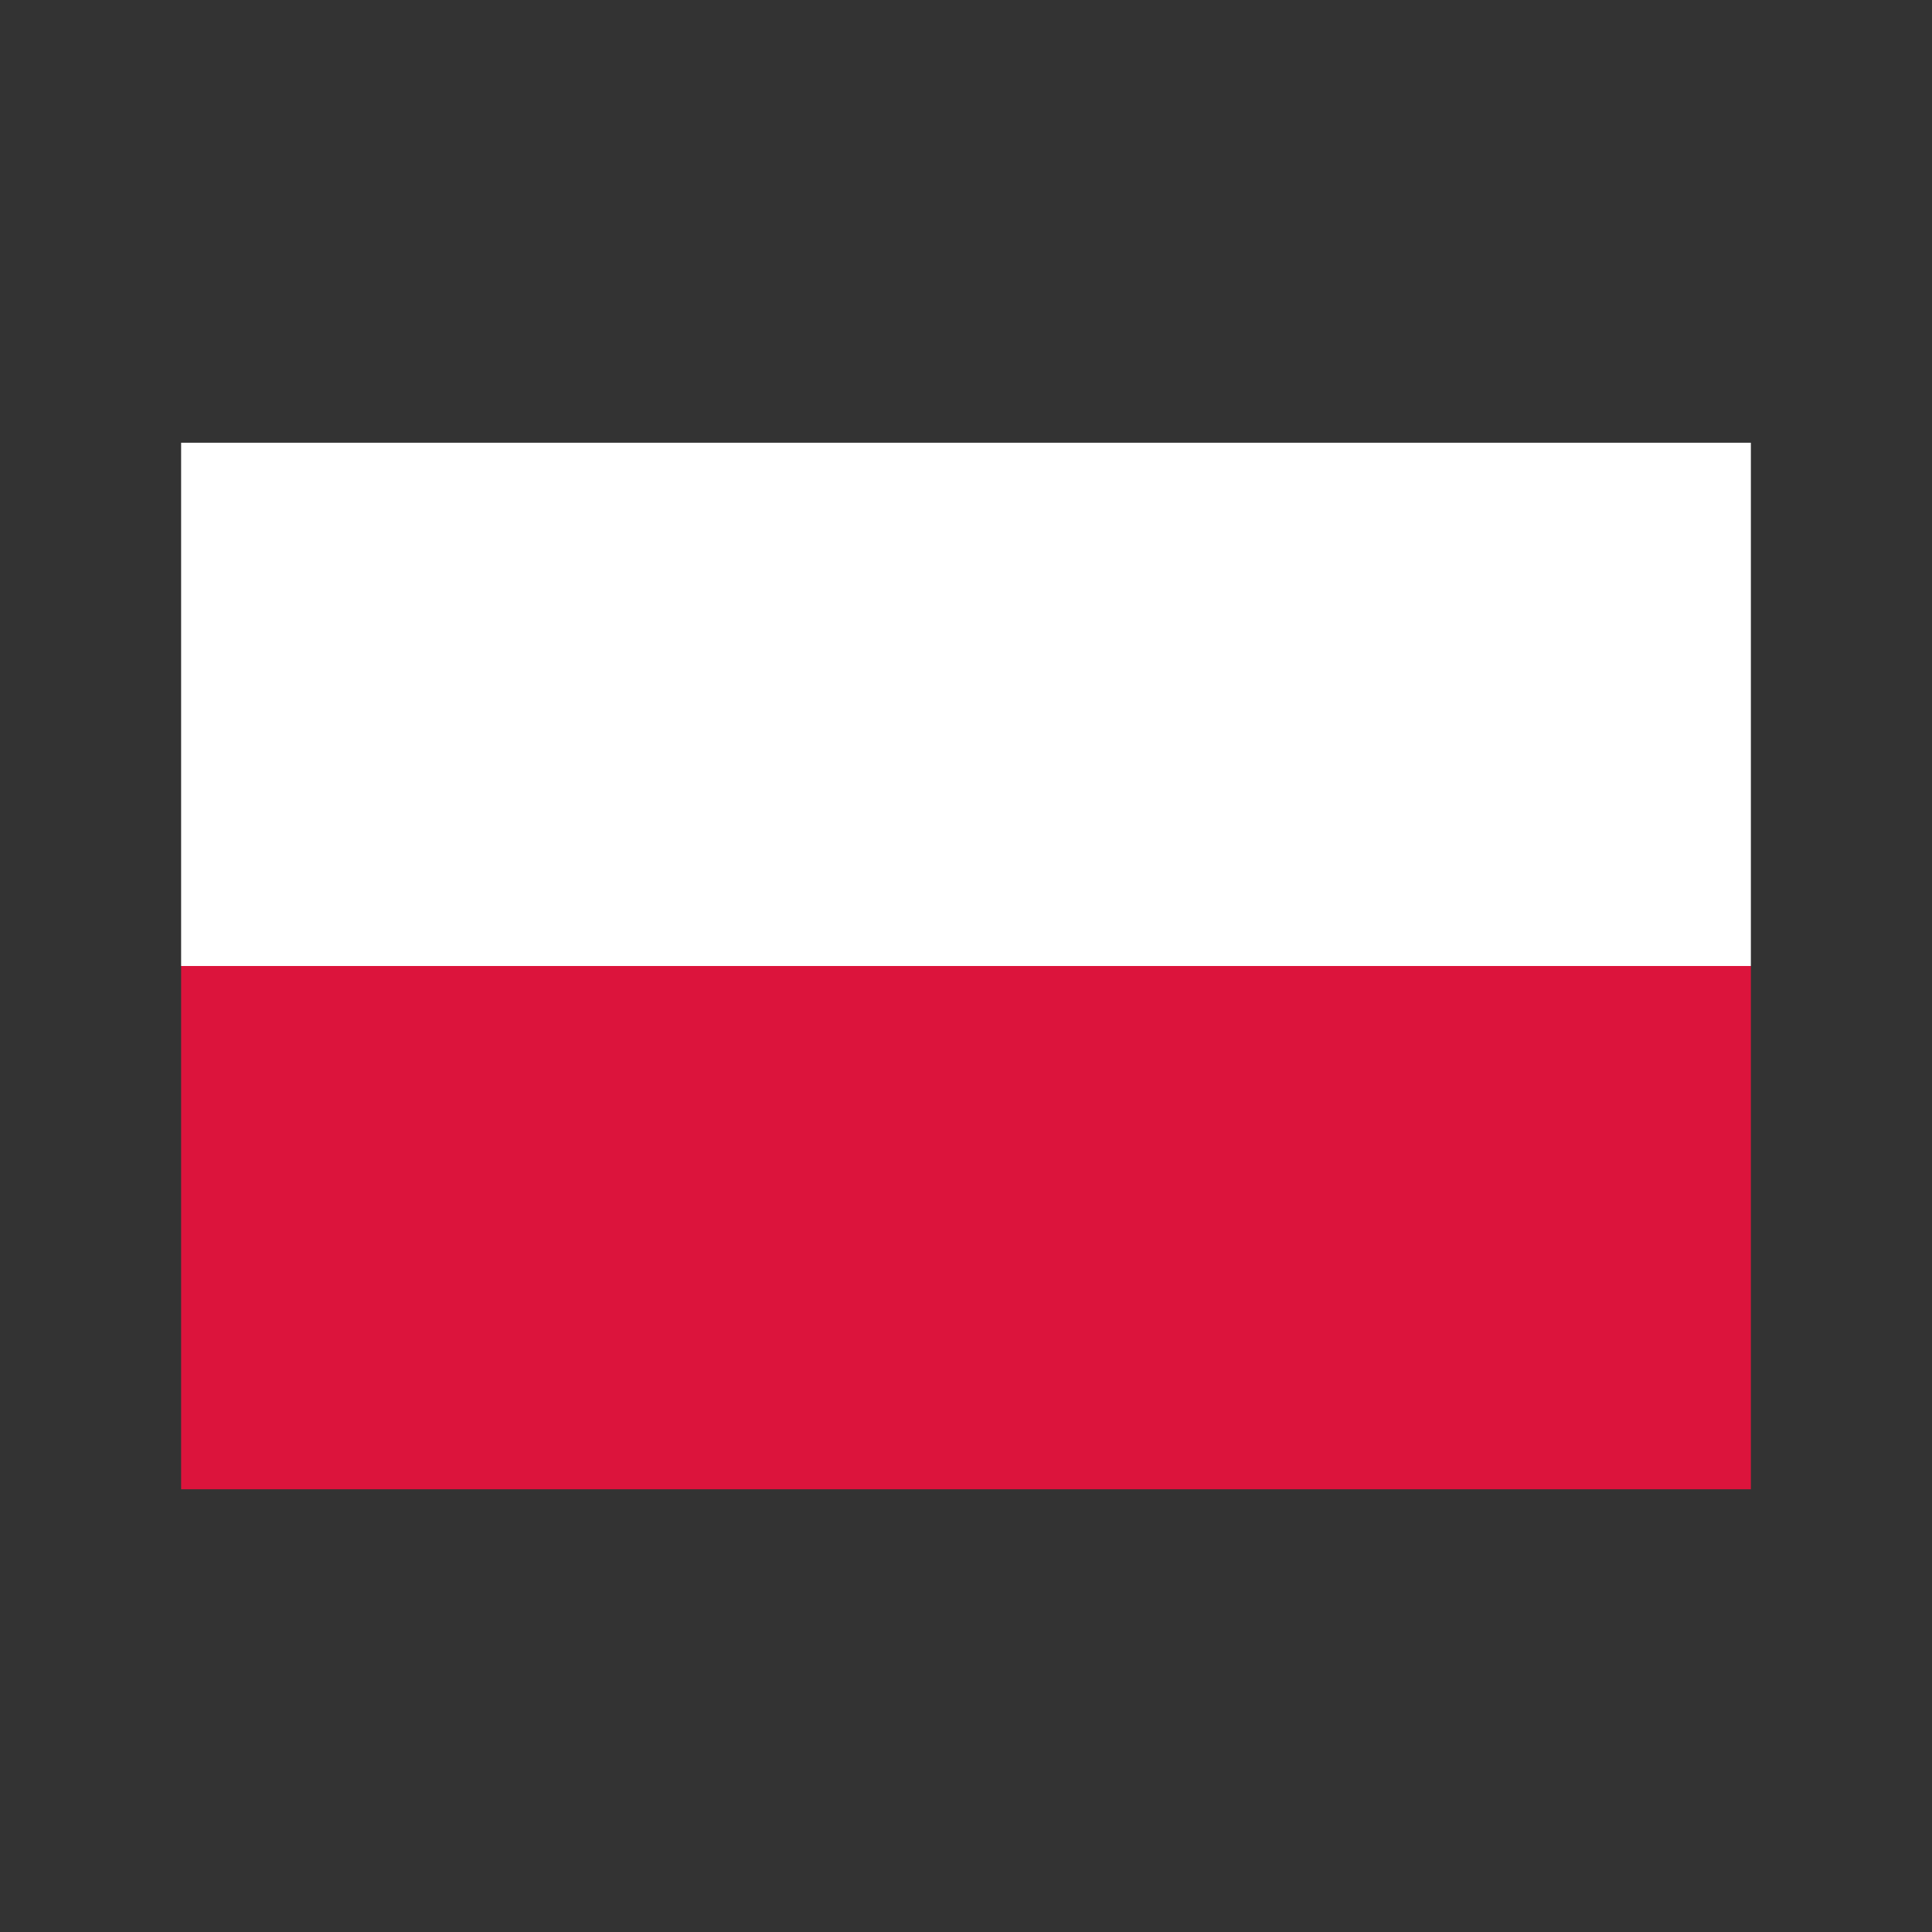
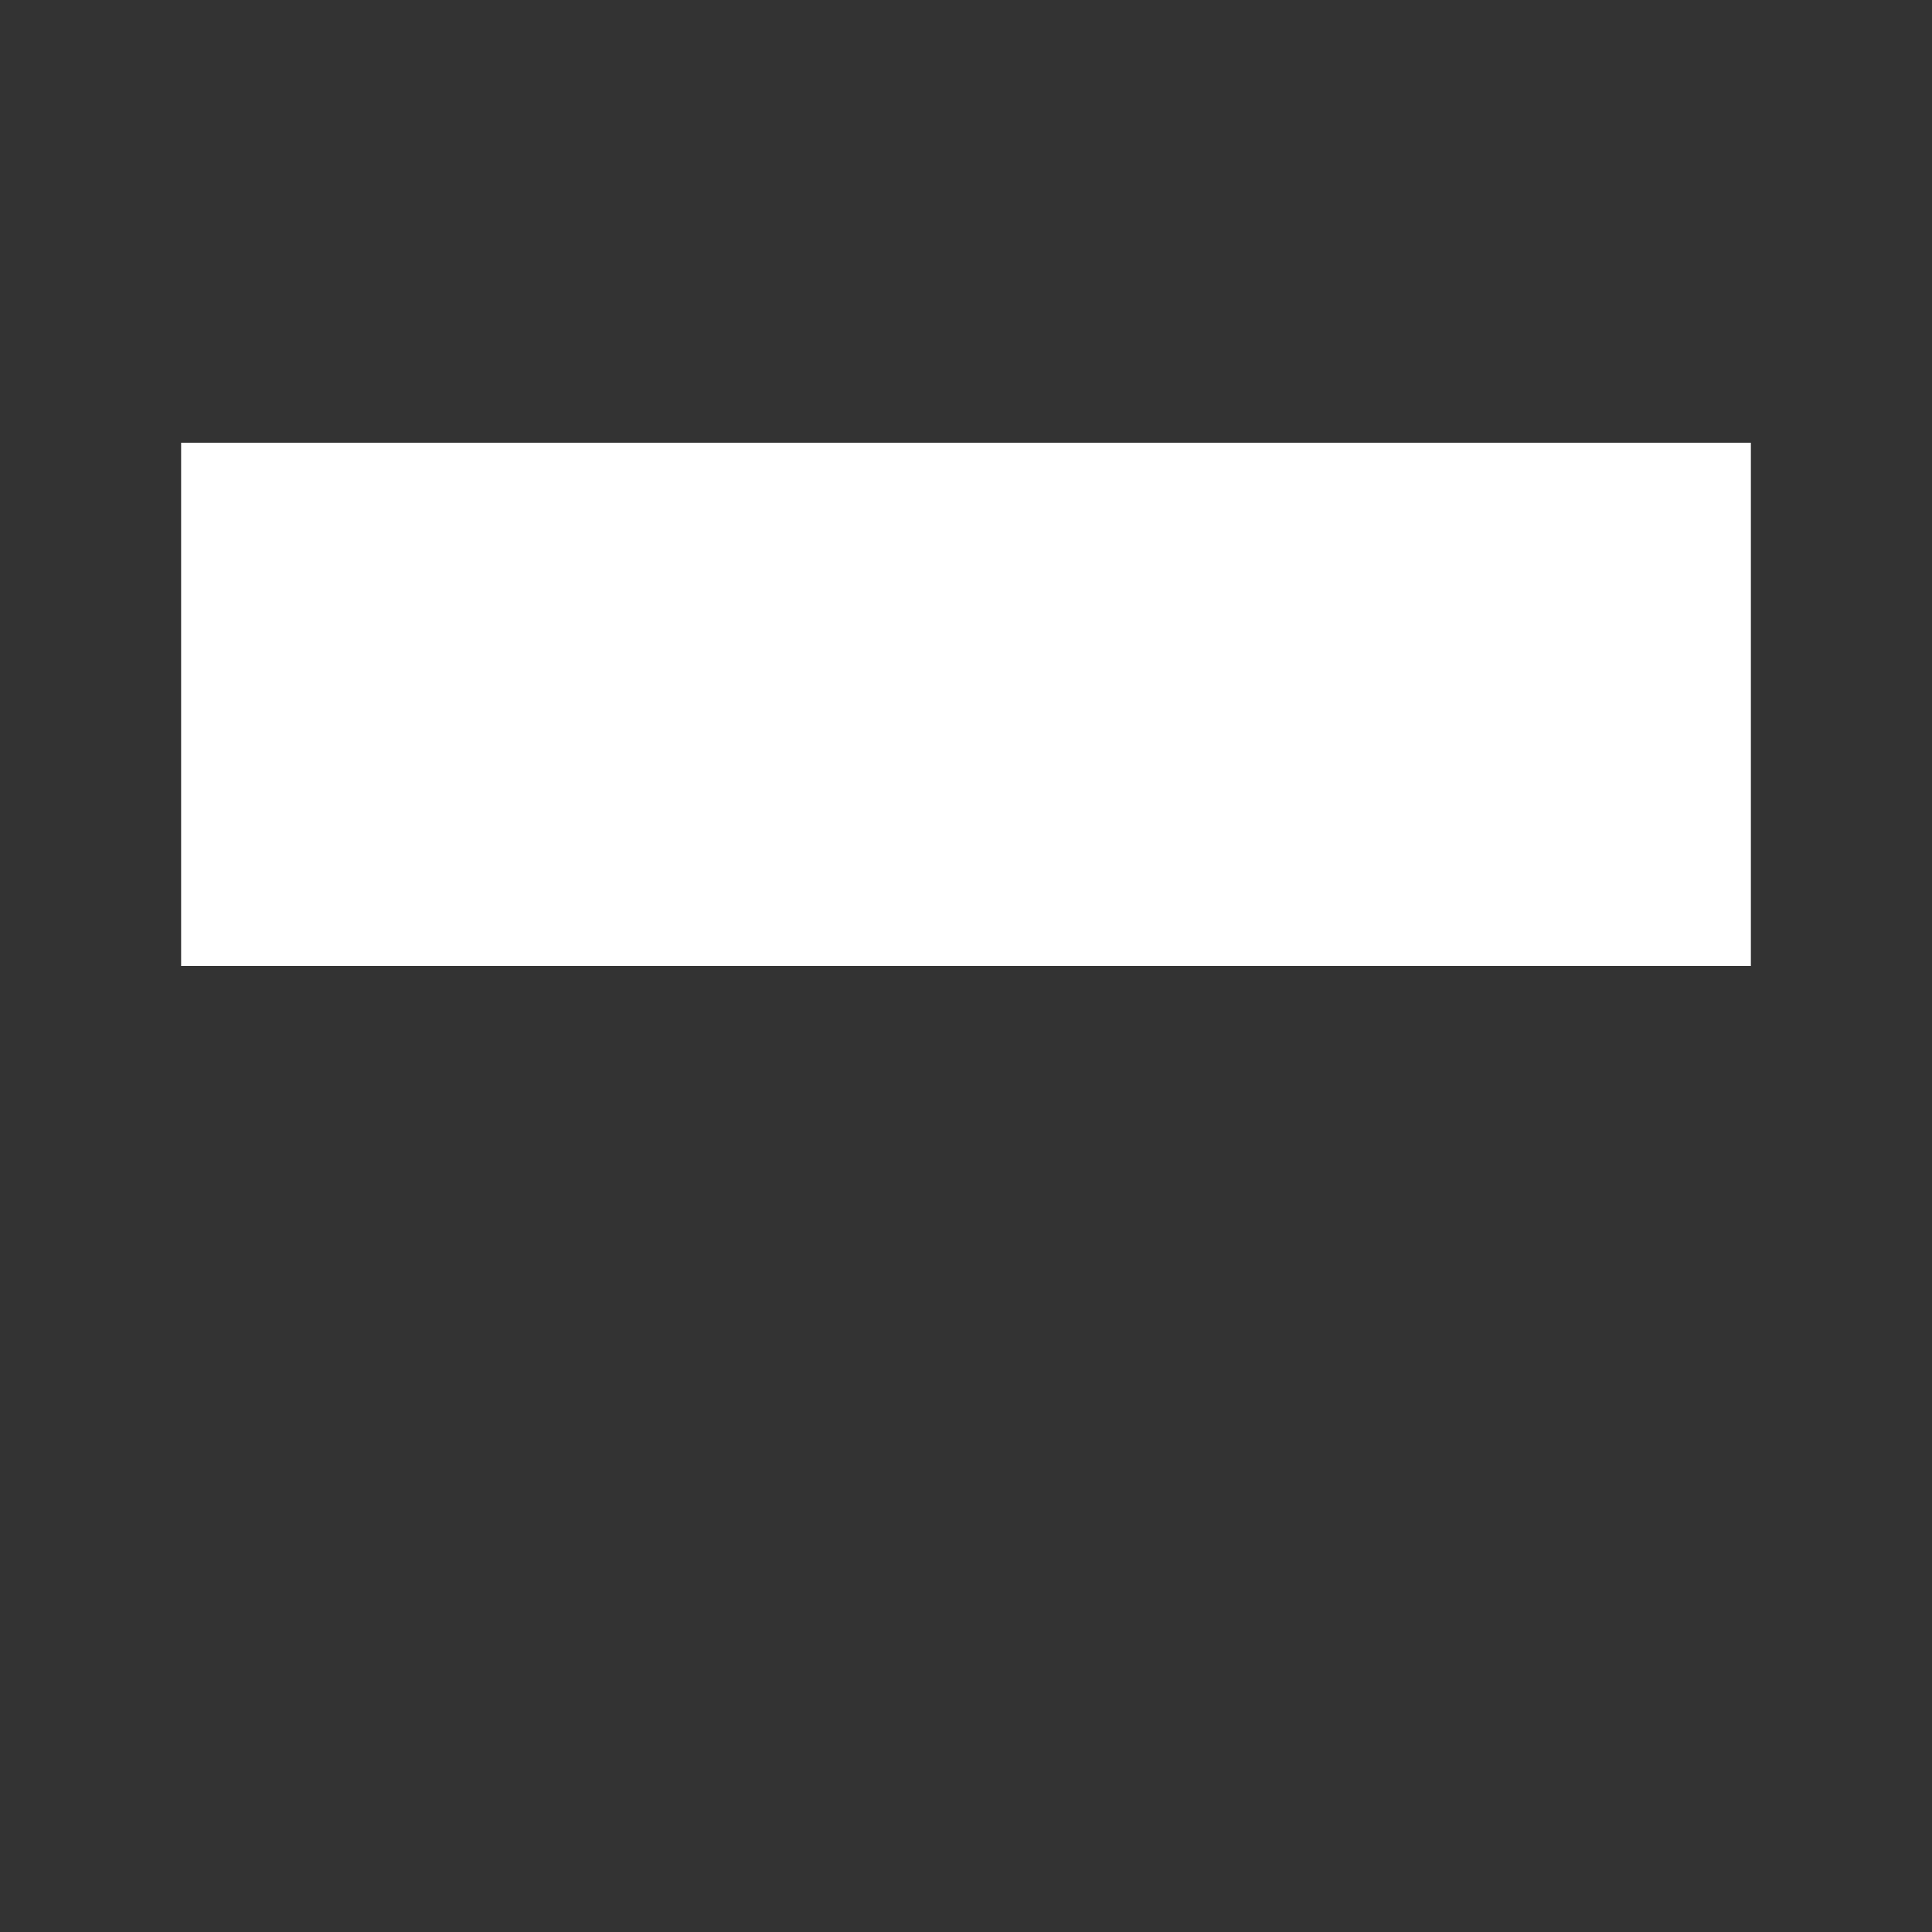
<svg xmlns="http://www.w3.org/2000/svg" width="32" height="32" viewBox="0 0 32 32" fill="none">
  <rect x="0" y="0" width="32" height="32" fill="#333333" stroke="none" />
  <path d="M3 7.333H29V16H3V7.333Z" fill="white" />
-   <path d="M3 16H29V24.667H3V16Z" fill="#DC143C" />
</svg>